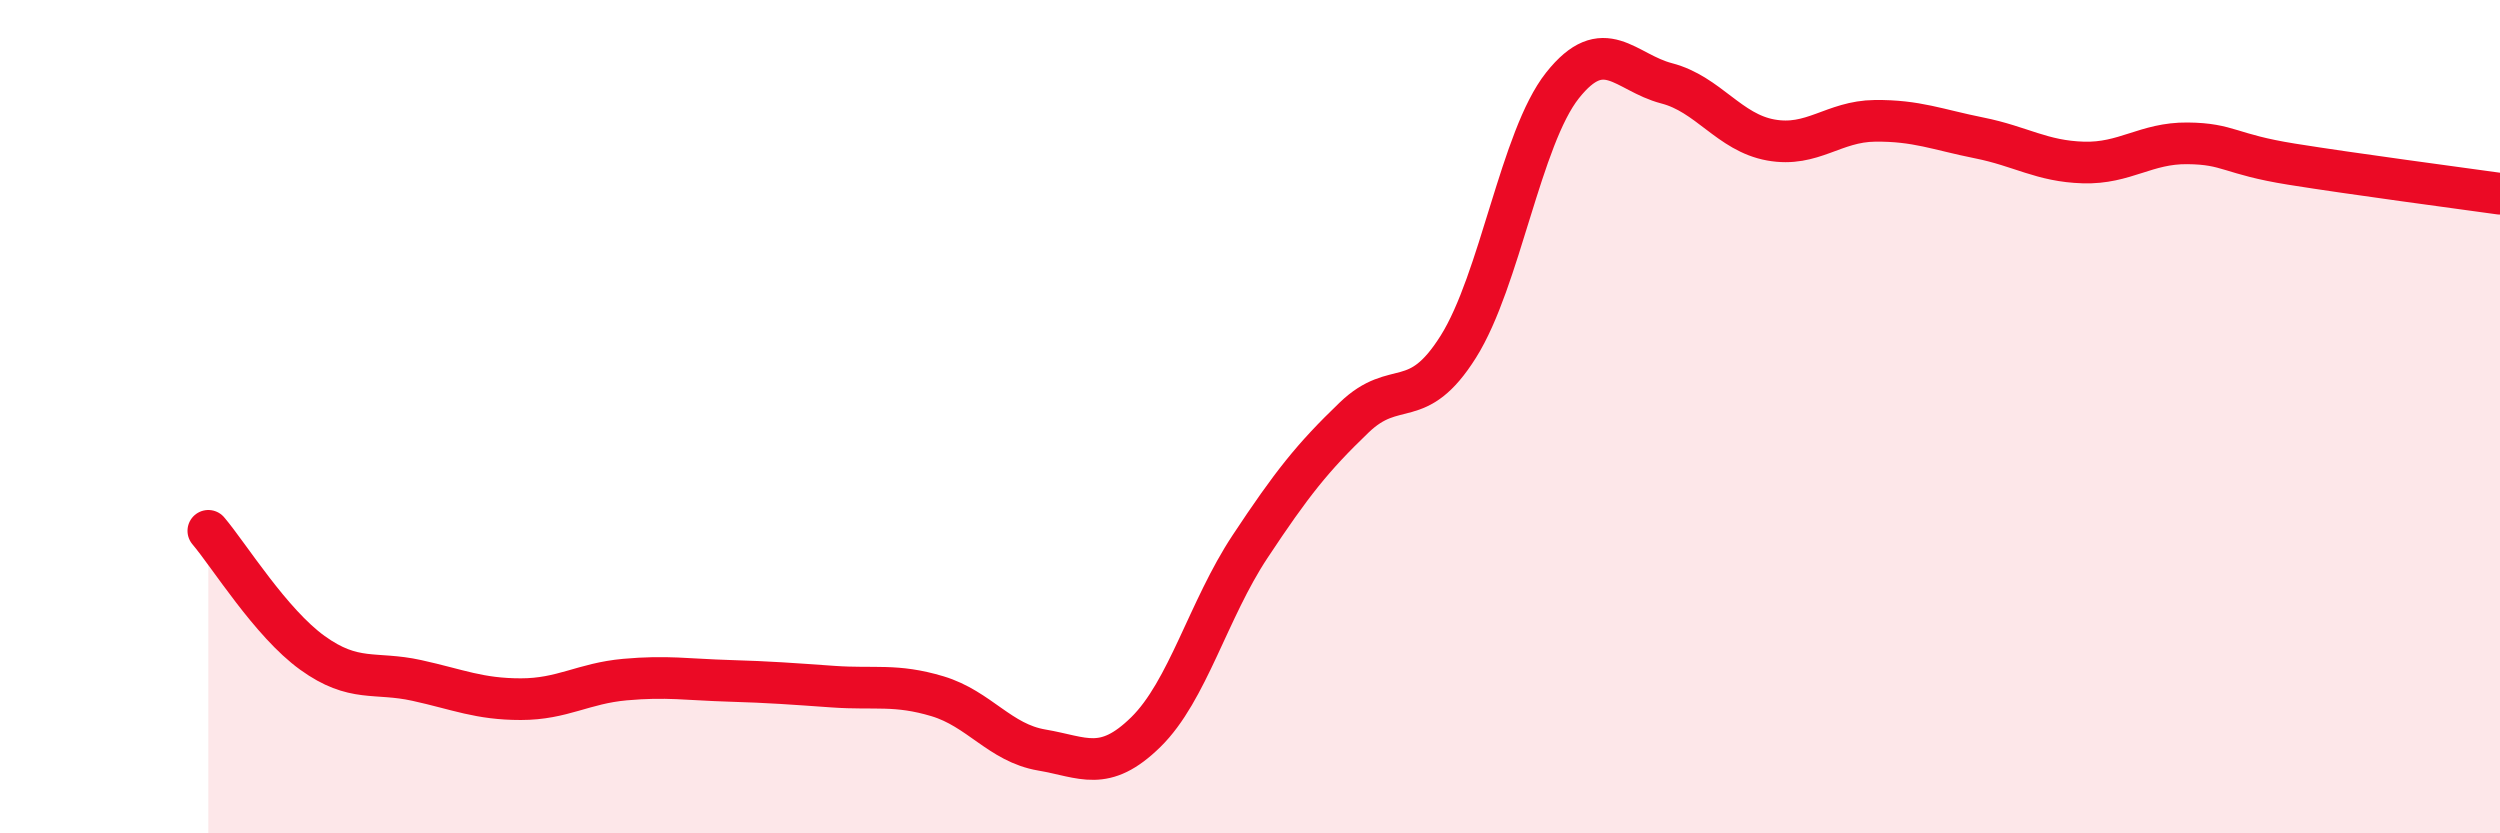
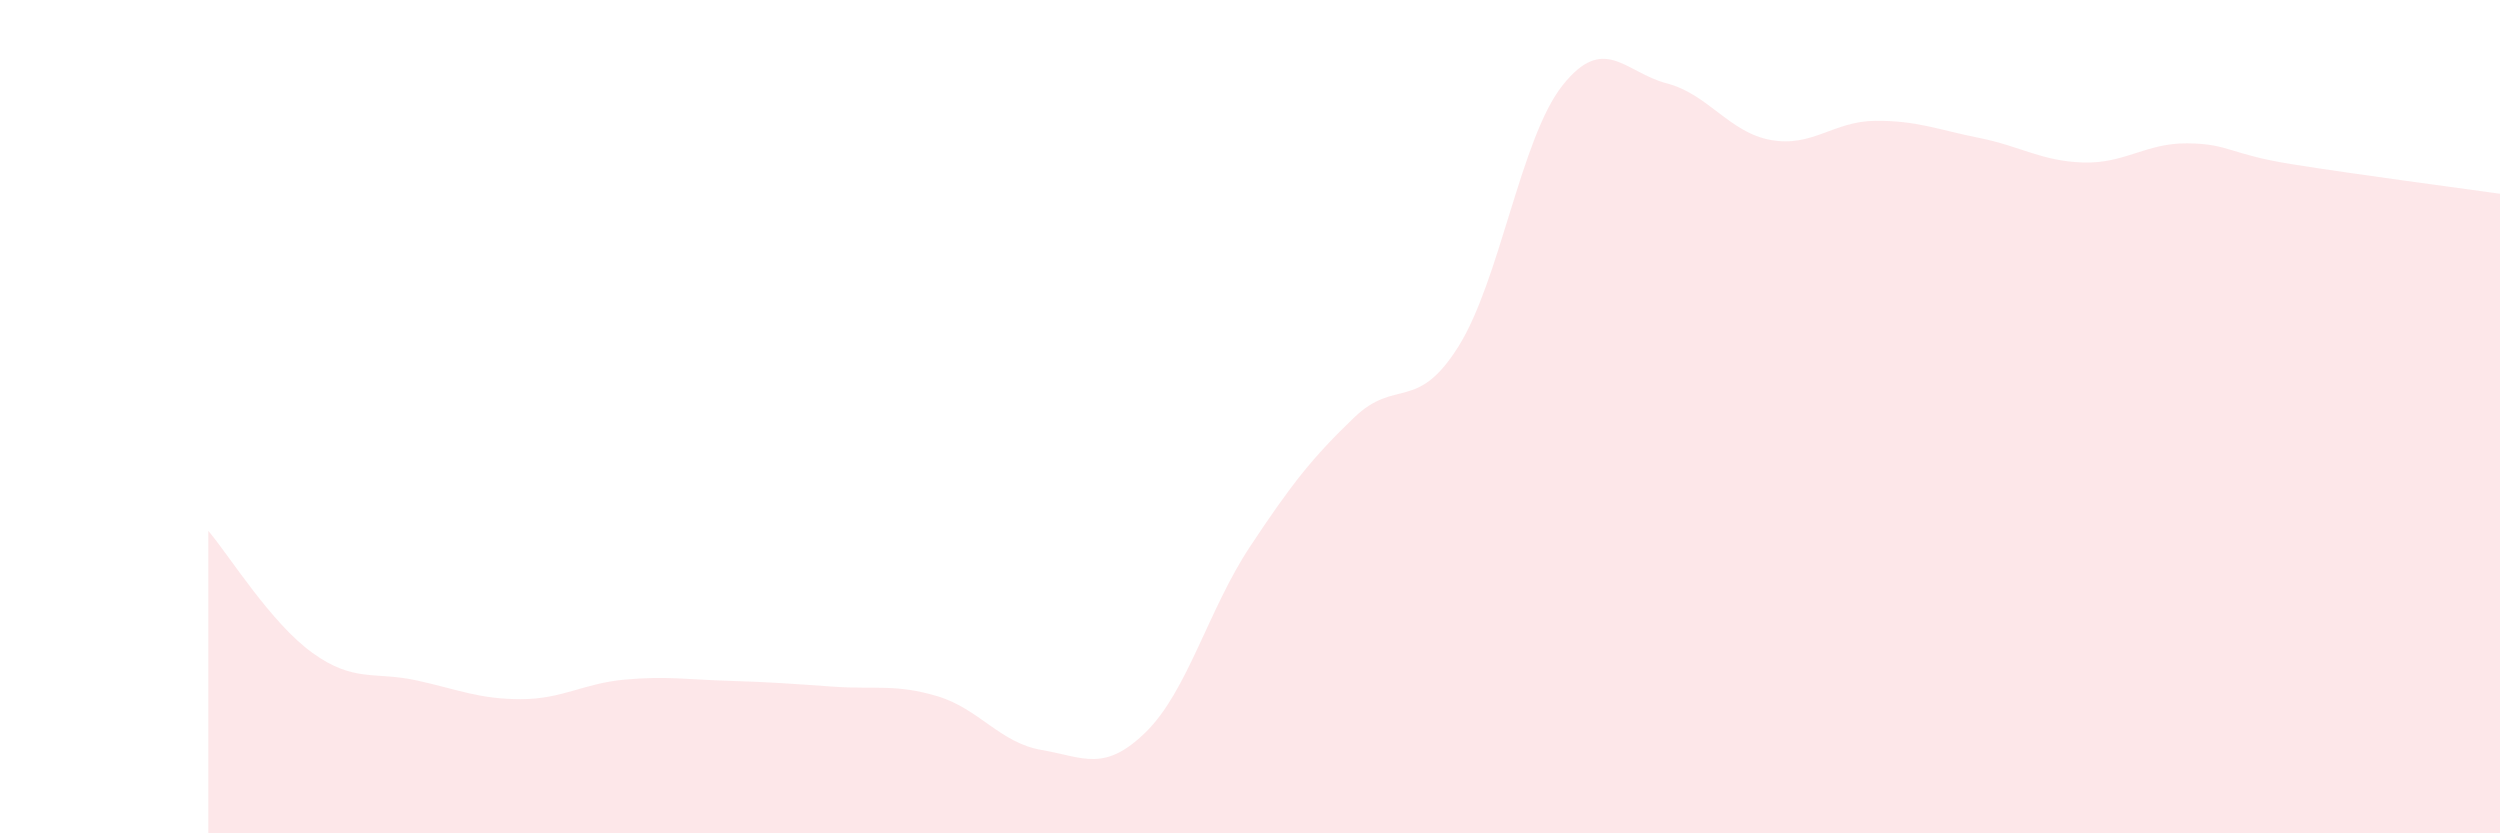
<svg xmlns="http://www.w3.org/2000/svg" width="60" height="20" viewBox="0 0 60 20">
  <path d="M 5,12.74 C 5.5,13.33 6.5,14.95 7.5,15.67 C 8.5,16.39 9,16.11 10,16.33 C 11,16.55 11.5,16.78 12.5,16.78 C 13.5,16.78 14,16.4 15,16.31 C 16,16.22 16.5,16.31 17.5,16.34 C 18.5,16.37 19,16.41 20,16.48 C 21,16.55 21.5,16.41 22.5,16.71 C 23.5,17.01 24,17.83 25,18 C 26,18.17 26.5,18.55 27.5,17.57 C 28.5,16.59 29,14.63 30,13.12 C 31,11.61 31.5,10.98 32.5,10.02 C 33.5,9.06 34,9.91 35,8.32 C 36,6.73 36.5,3.31 37.5,2.05 C 38.5,0.79 39,1.74 40,2 C 41,2.26 41.5,3.18 42.5,3.36 C 43.5,3.54 44,2.91 45,2.9 C 46,2.89 46.5,3.11 47.5,3.31 C 48.5,3.51 49,3.87 50,3.9 C 51,3.93 51.5,3.43 52.5,3.44 C 53.5,3.45 53.5,3.7 55,3.94 C 56.5,4.18 59,4.51 60,4.65L60 20L5 20Z" fill="#EB0A25" opacity="0.1" stroke-linecap="round" stroke-linejoin="round" />
-   <path d="M 5,12.74 C 5.5,13.33 6.5,14.95 7.5,15.67 C 8.5,16.39 9,16.11 10,16.33 C 11,16.55 11.5,16.78 12.5,16.78 C 13.5,16.78 14,16.4 15,16.31 C 16,16.22 16.5,16.31 17.5,16.34 C 18.5,16.37 19,16.41 20,16.48 C 21,16.55 21.5,16.41 22.5,16.71 C 23.5,17.01 24,17.83 25,18 C 26,18.17 26.5,18.55 27.5,17.57 C 28.5,16.59 29,14.63 30,13.12 C 31,11.61 31.5,10.98 32.5,10.02 C 33.5,9.06 34,9.91 35,8.32 C 36,6.73 36.5,3.31 37.5,2.05 C 38.5,0.79 39,1.74 40,2 C 41,2.26 41.5,3.18 42.5,3.36 C 43.5,3.54 44,2.91 45,2.9 C 46,2.89 46.5,3.11 47.5,3.31 C 48.5,3.51 49,3.87 50,3.9 C 51,3.93 51.5,3.43 52.5,3.44 C 53.5,3.45 53.5,3.7 55,3.94 C 56.5,4.18 59,4.51 60,4.65" stroke="#EB0A25" stroke-width="1" fill="none" stroke-linecap="round" stroke-linejoin="round" />
</svg>